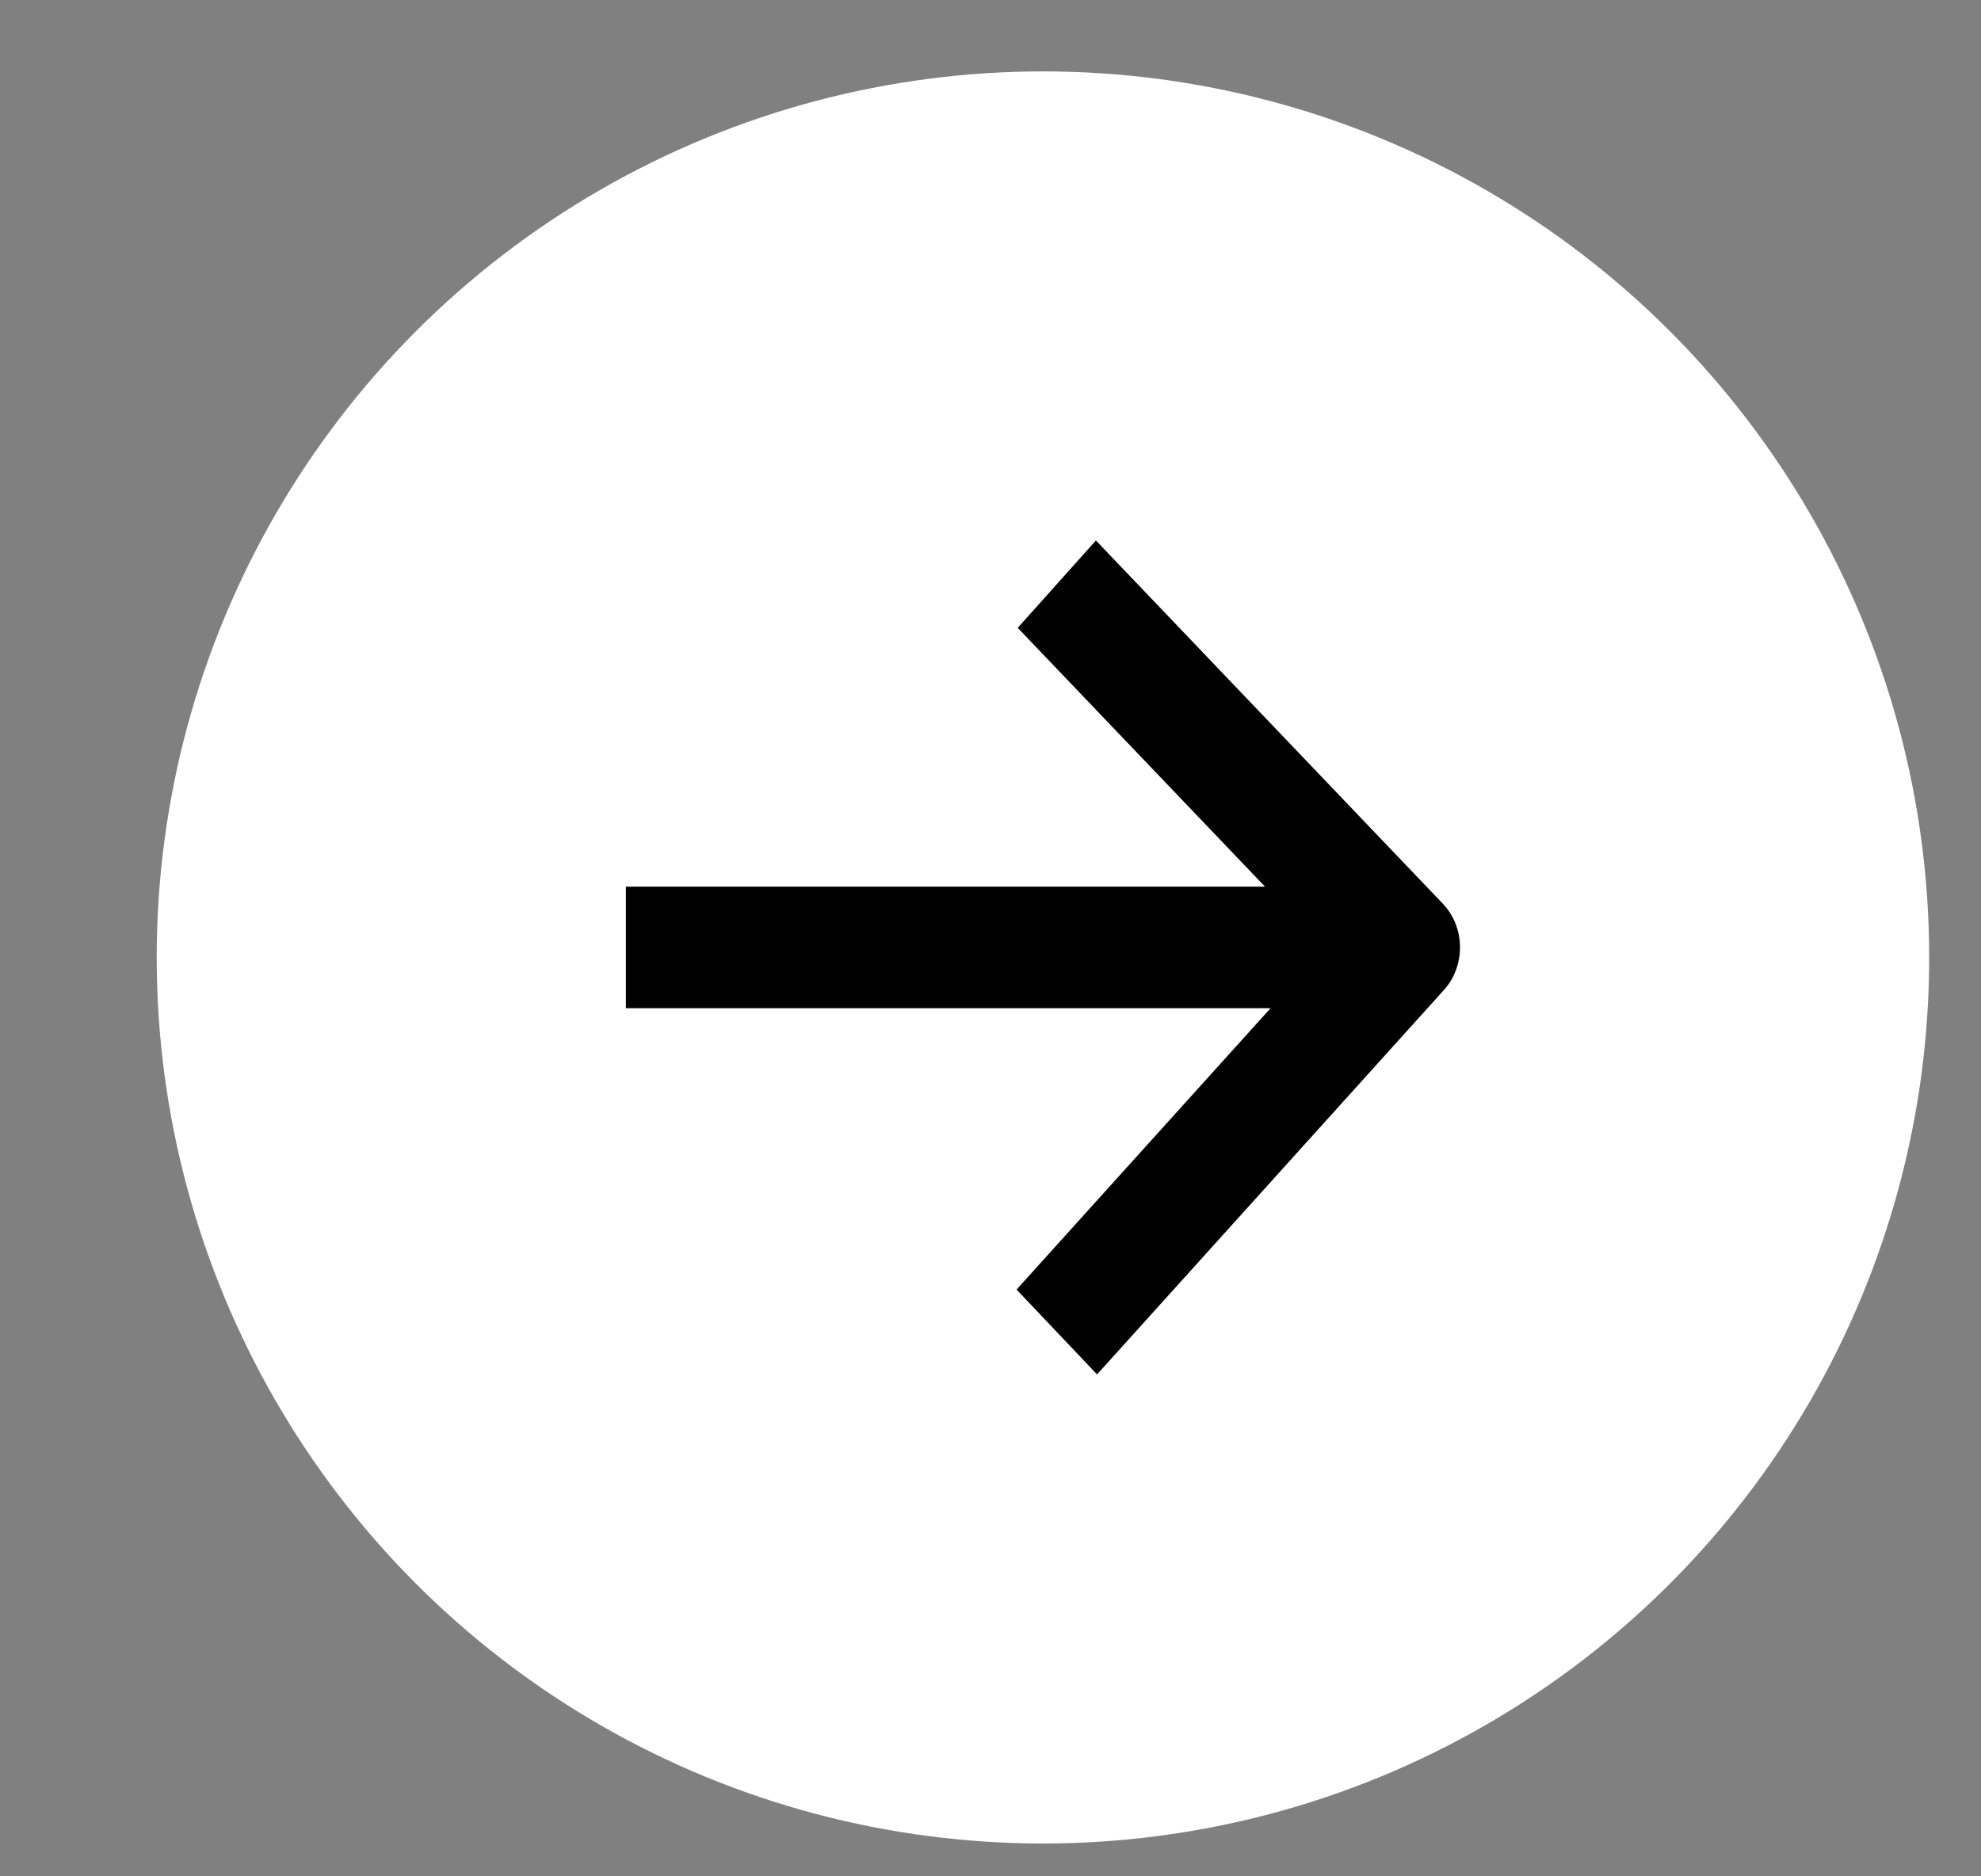
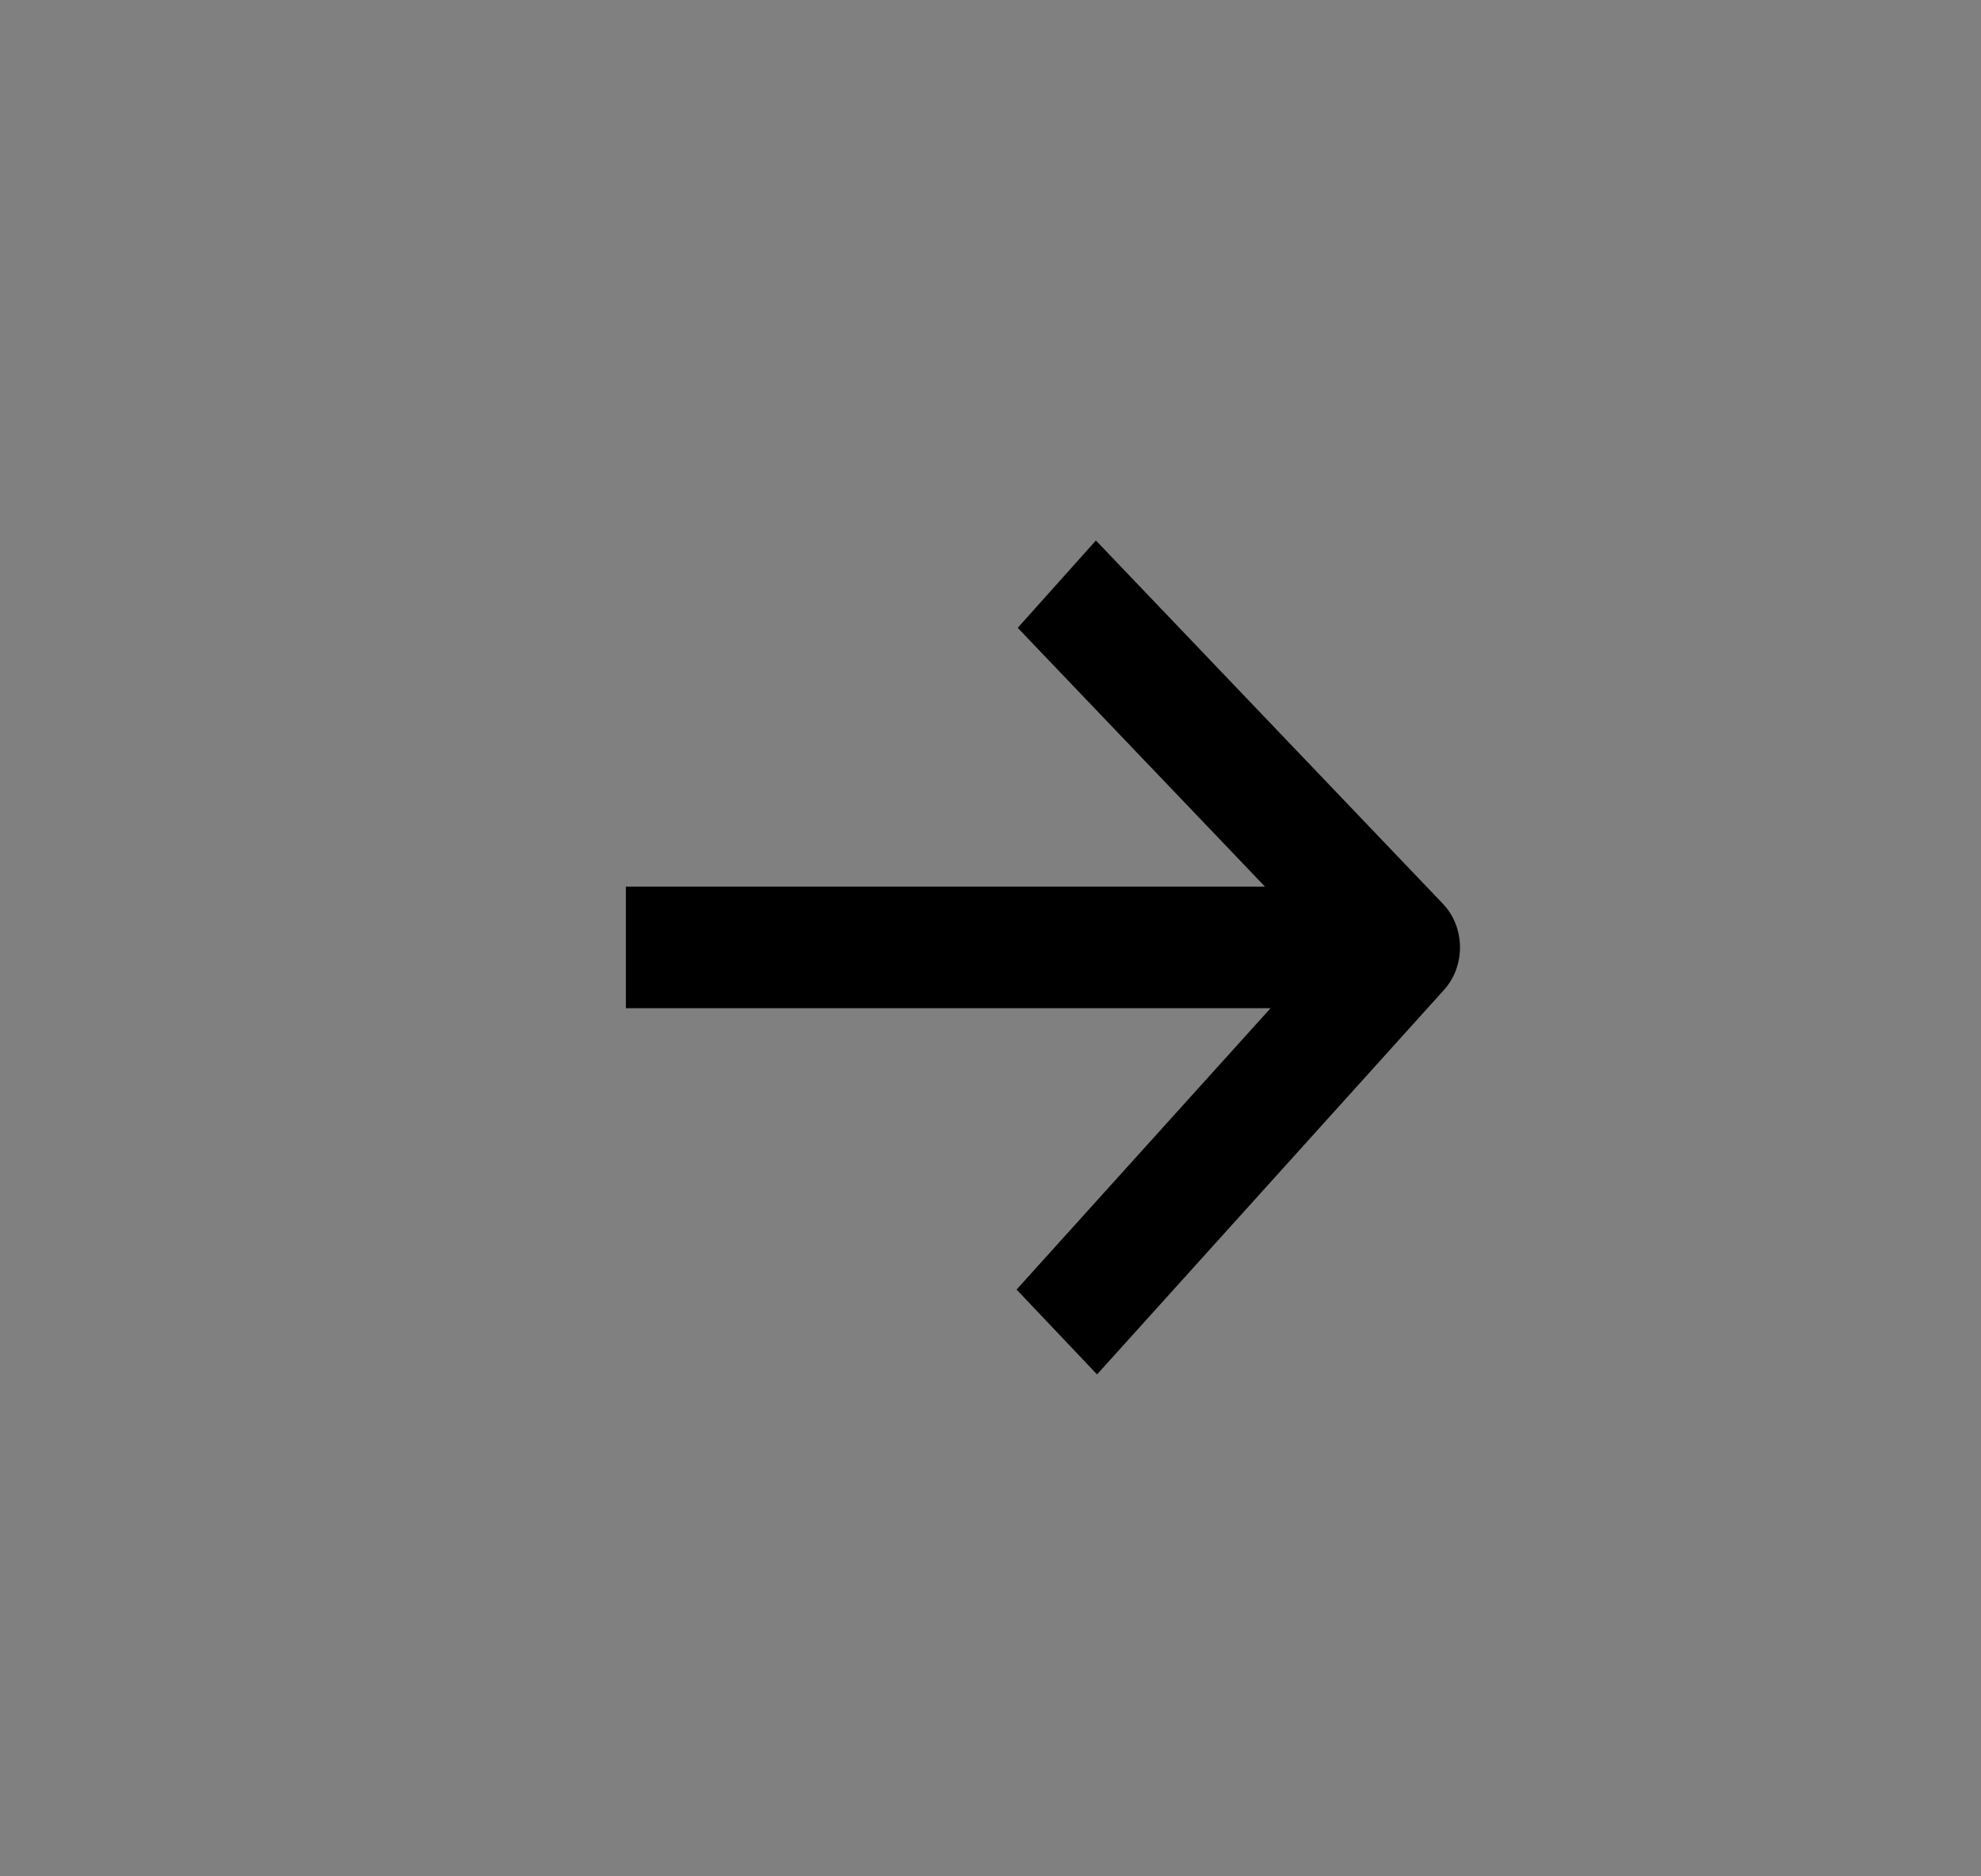
<svg xmlns="http://www.w3.org/2000/svg" width="19" height="18" viewBox="0 0 19 18" fill="none">
  <rect x="0" y="0" width="19" height="18" fill="#808080" stroke="none" />
-   <circle cx="10.003" cy="9.185" r="8.5" fill="white" />
  <path fill-rule="evenodd" clip-rule="evenodd" d="M10.511 5.185L13.839 8.67C13.942 8.778 14.001 8.925 14.003 9.08C14.005 9.235 13.95 9.385 13.85 9.496L10.522 13.185L9.75 12.371L12.186 9.672H6.003V8.506H12.133L9.761 6.023L10.511 5.185Z" fill="black" />
</svg>